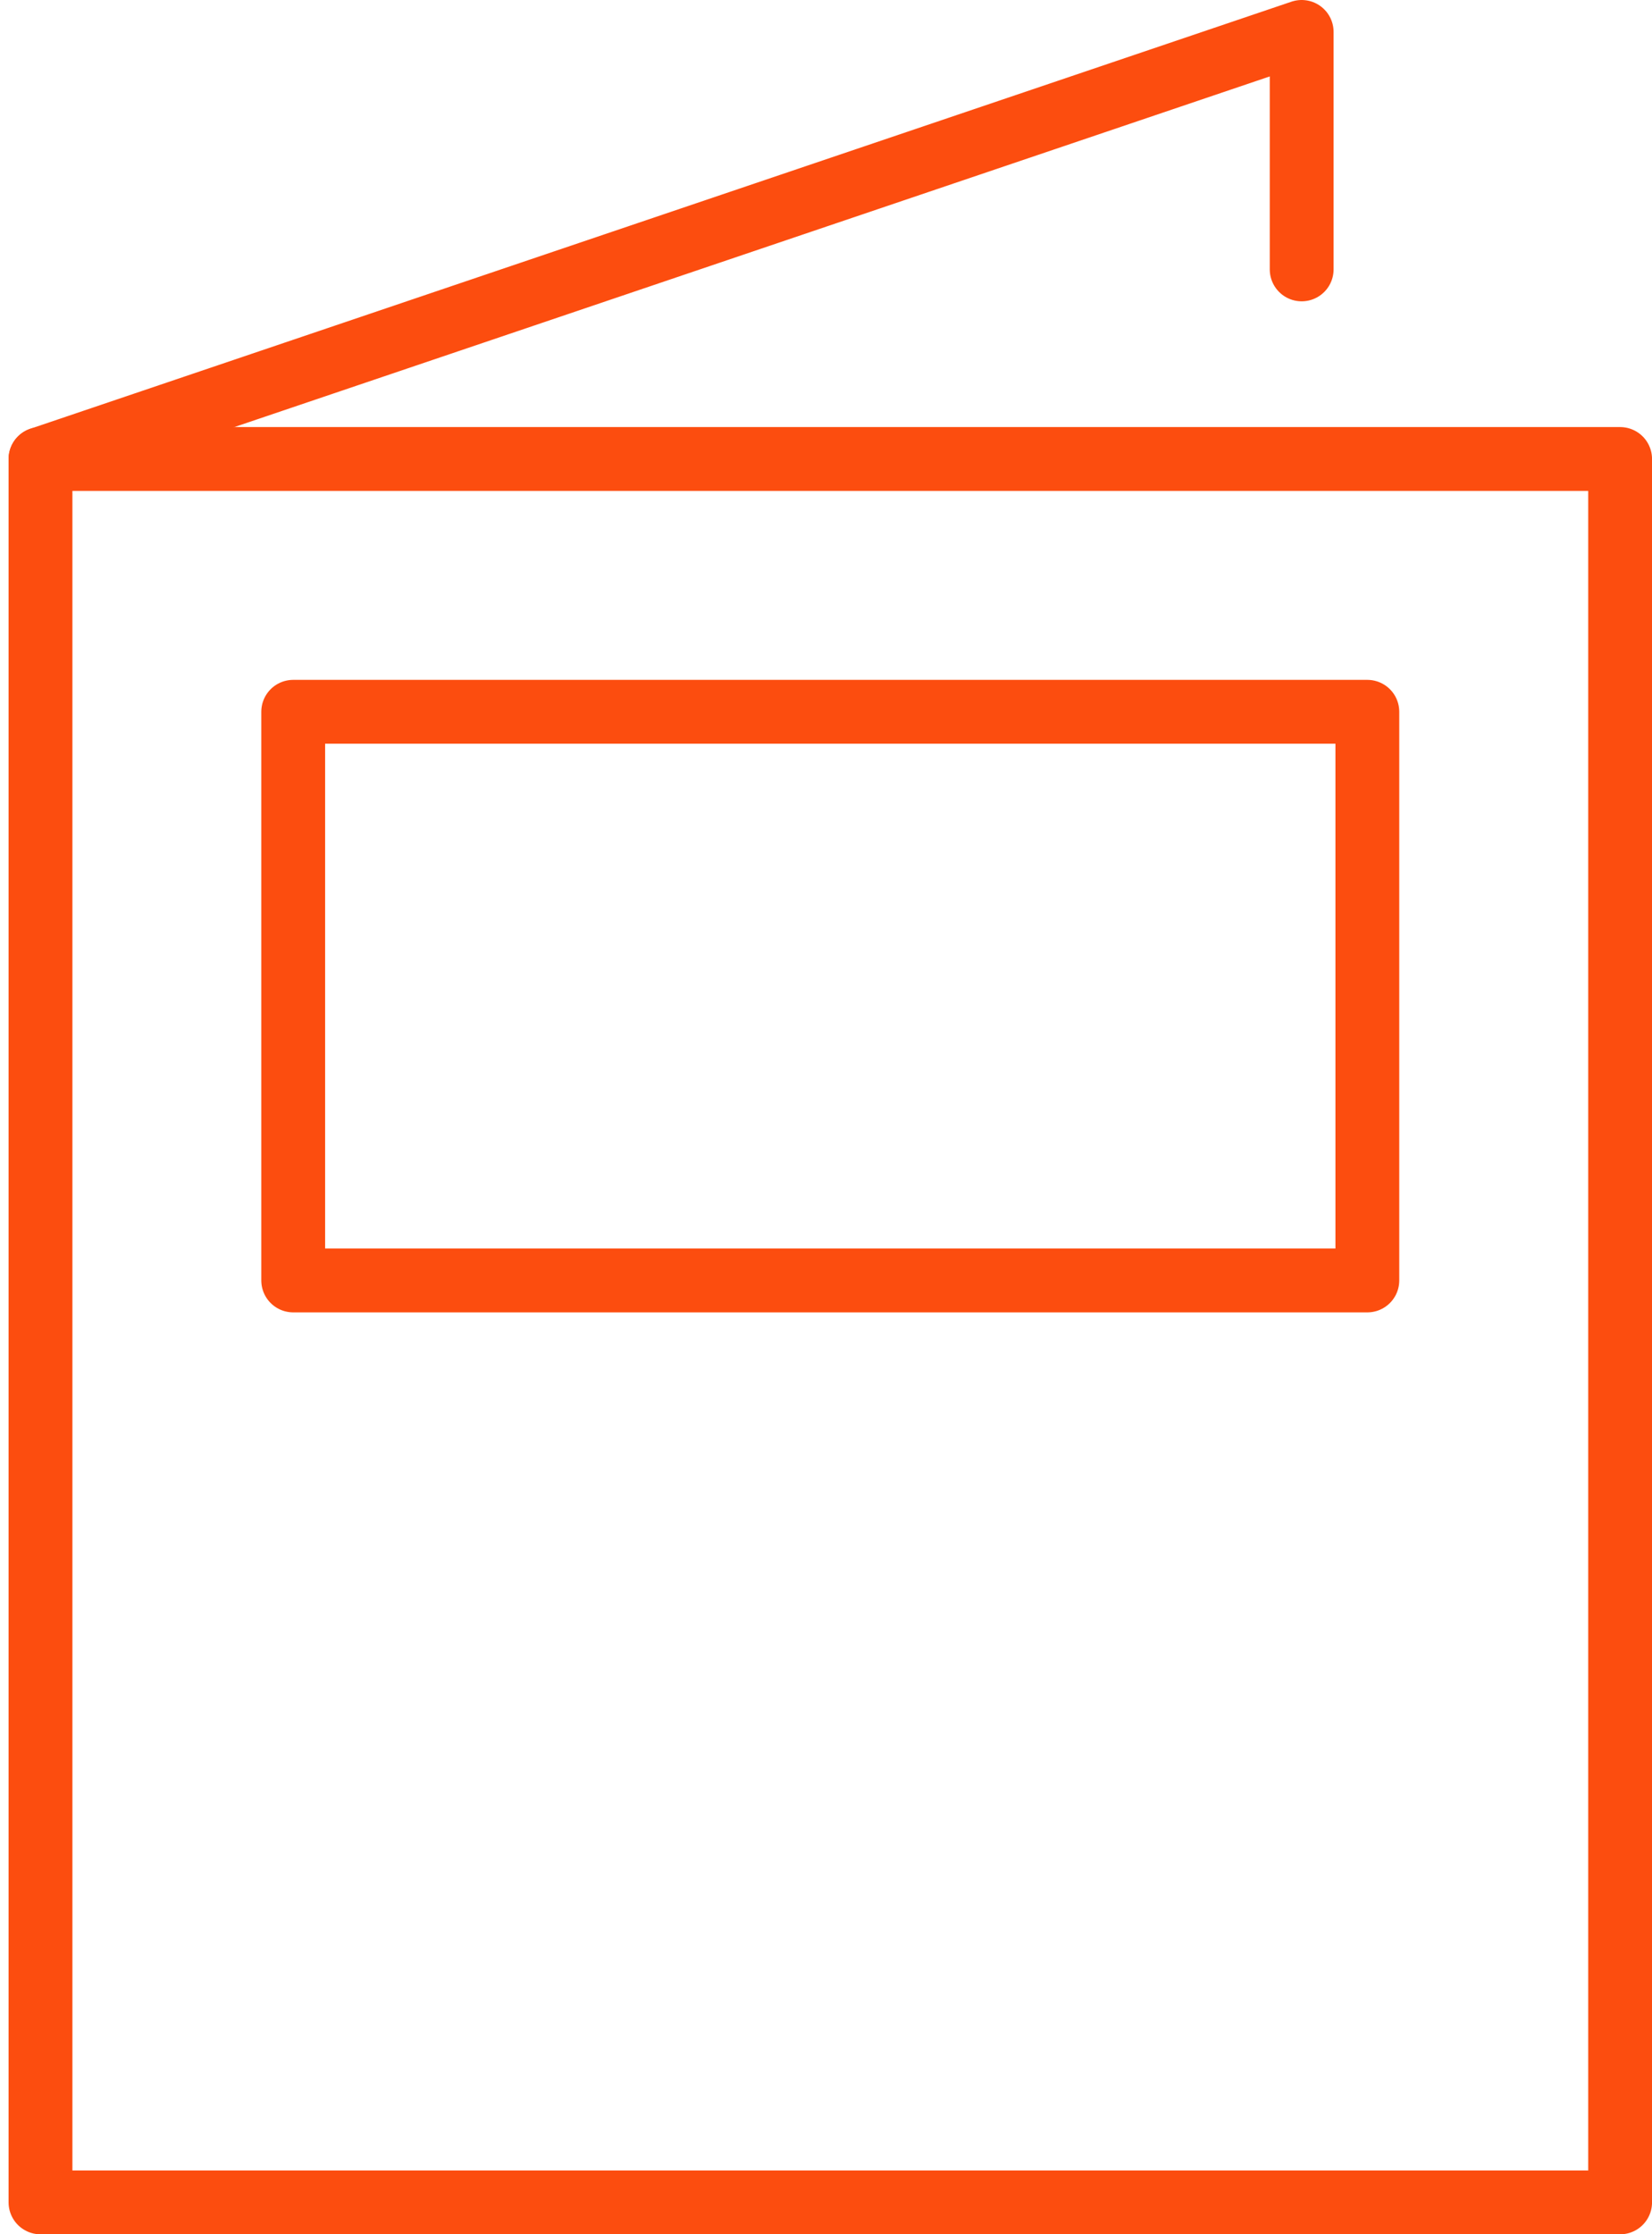
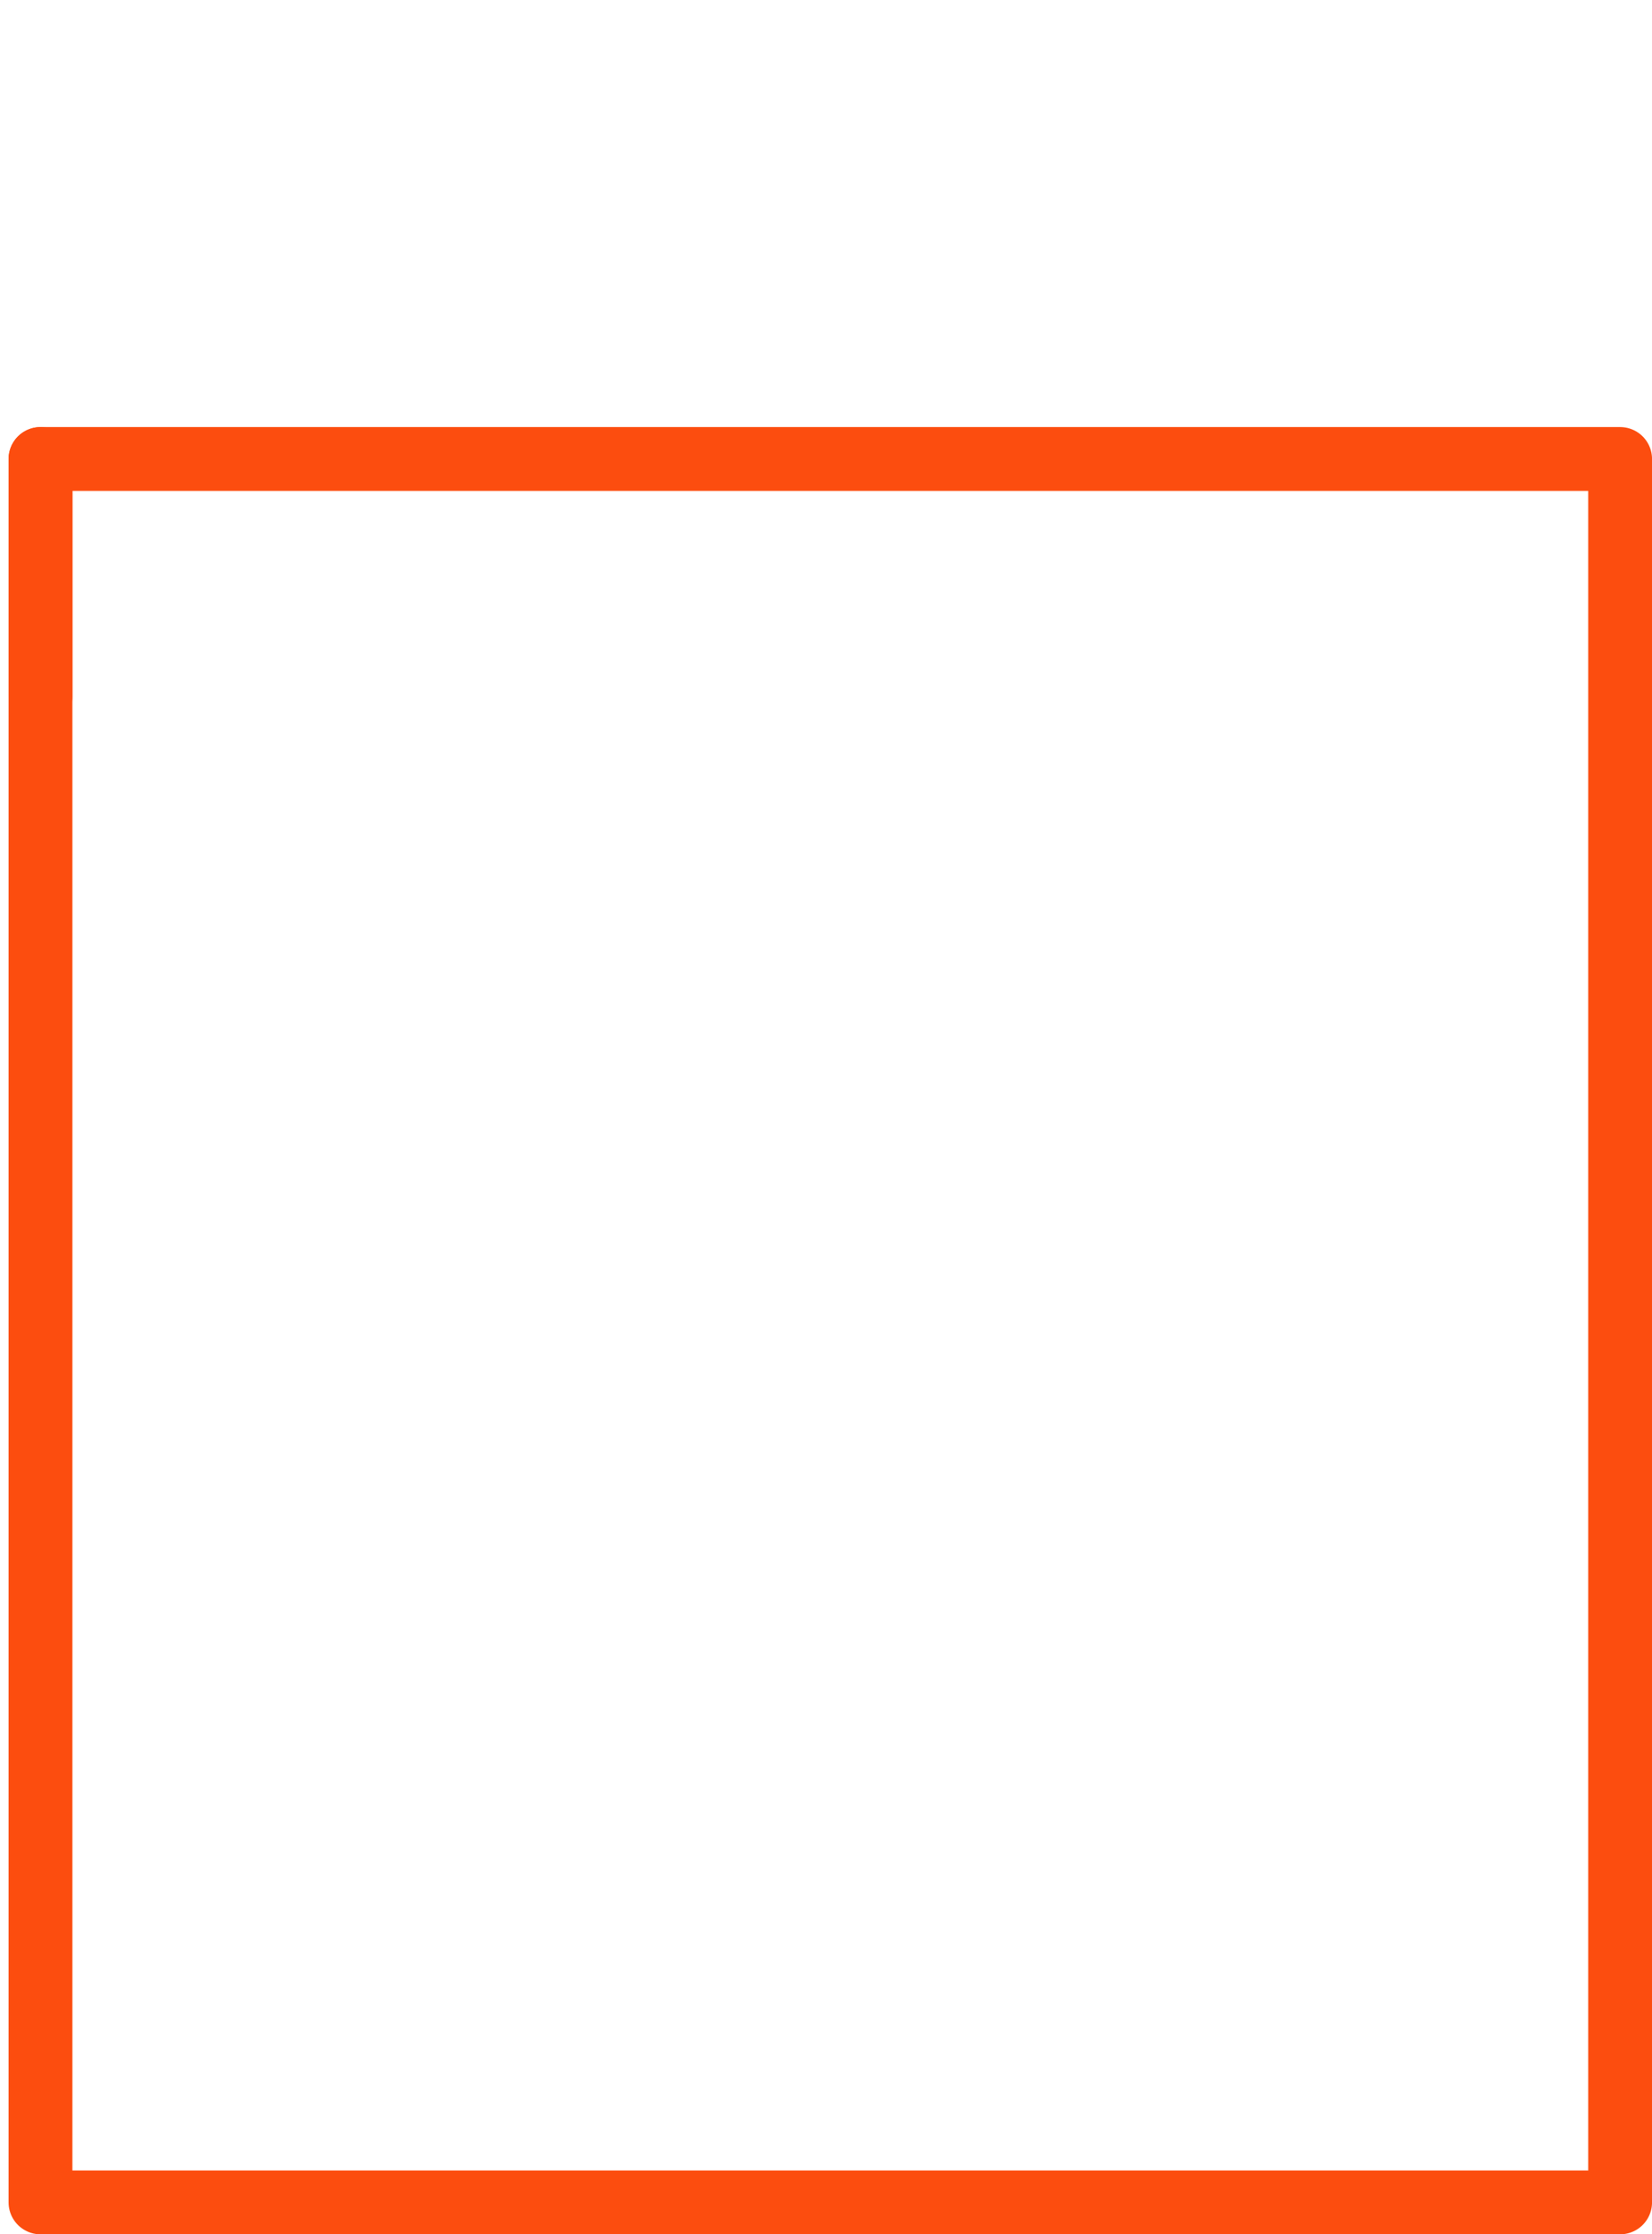
<svg xmlns="http://www.w3.org/2000/svg" width="51.768" height="70" viewBox="0 0 51.768 70">
  <defs>
    <style>
            .cls-1{fill:none;stroke:#fc4d0f;stroke-linecap:round;stroke-linejoin:round;stroke-width:2px}
        </style>
  </defs>
  <g id="learn_more_icon" transform="translate(-2944.939 -5687.056)">
    <g id="Group_994" transform="translate(2946.208 5688.056)">
      <path id="Rectangle_127" d="M0 0H49.5V54.62H0z" class="cls-1" transform="translate(0 13.38)" />
-       <path id="Path_3268" d="M2946.207 5701.437l39.521-13.381v7.44" class="cls-1" transform="translate(-2946.207 -5688.056)" />
+       <path id="Path_3268" d="M2946.207 5701.437v7.44" class="cls-1" transform="translate(-2946.207 -5688.056)" />
    </g>
-     <path id="Rectangle_128" d="M0 0H33.66V17.816H0z" class="cls-1" transform="translate(2954.127 5709.356)" />
  </g>
</svg>